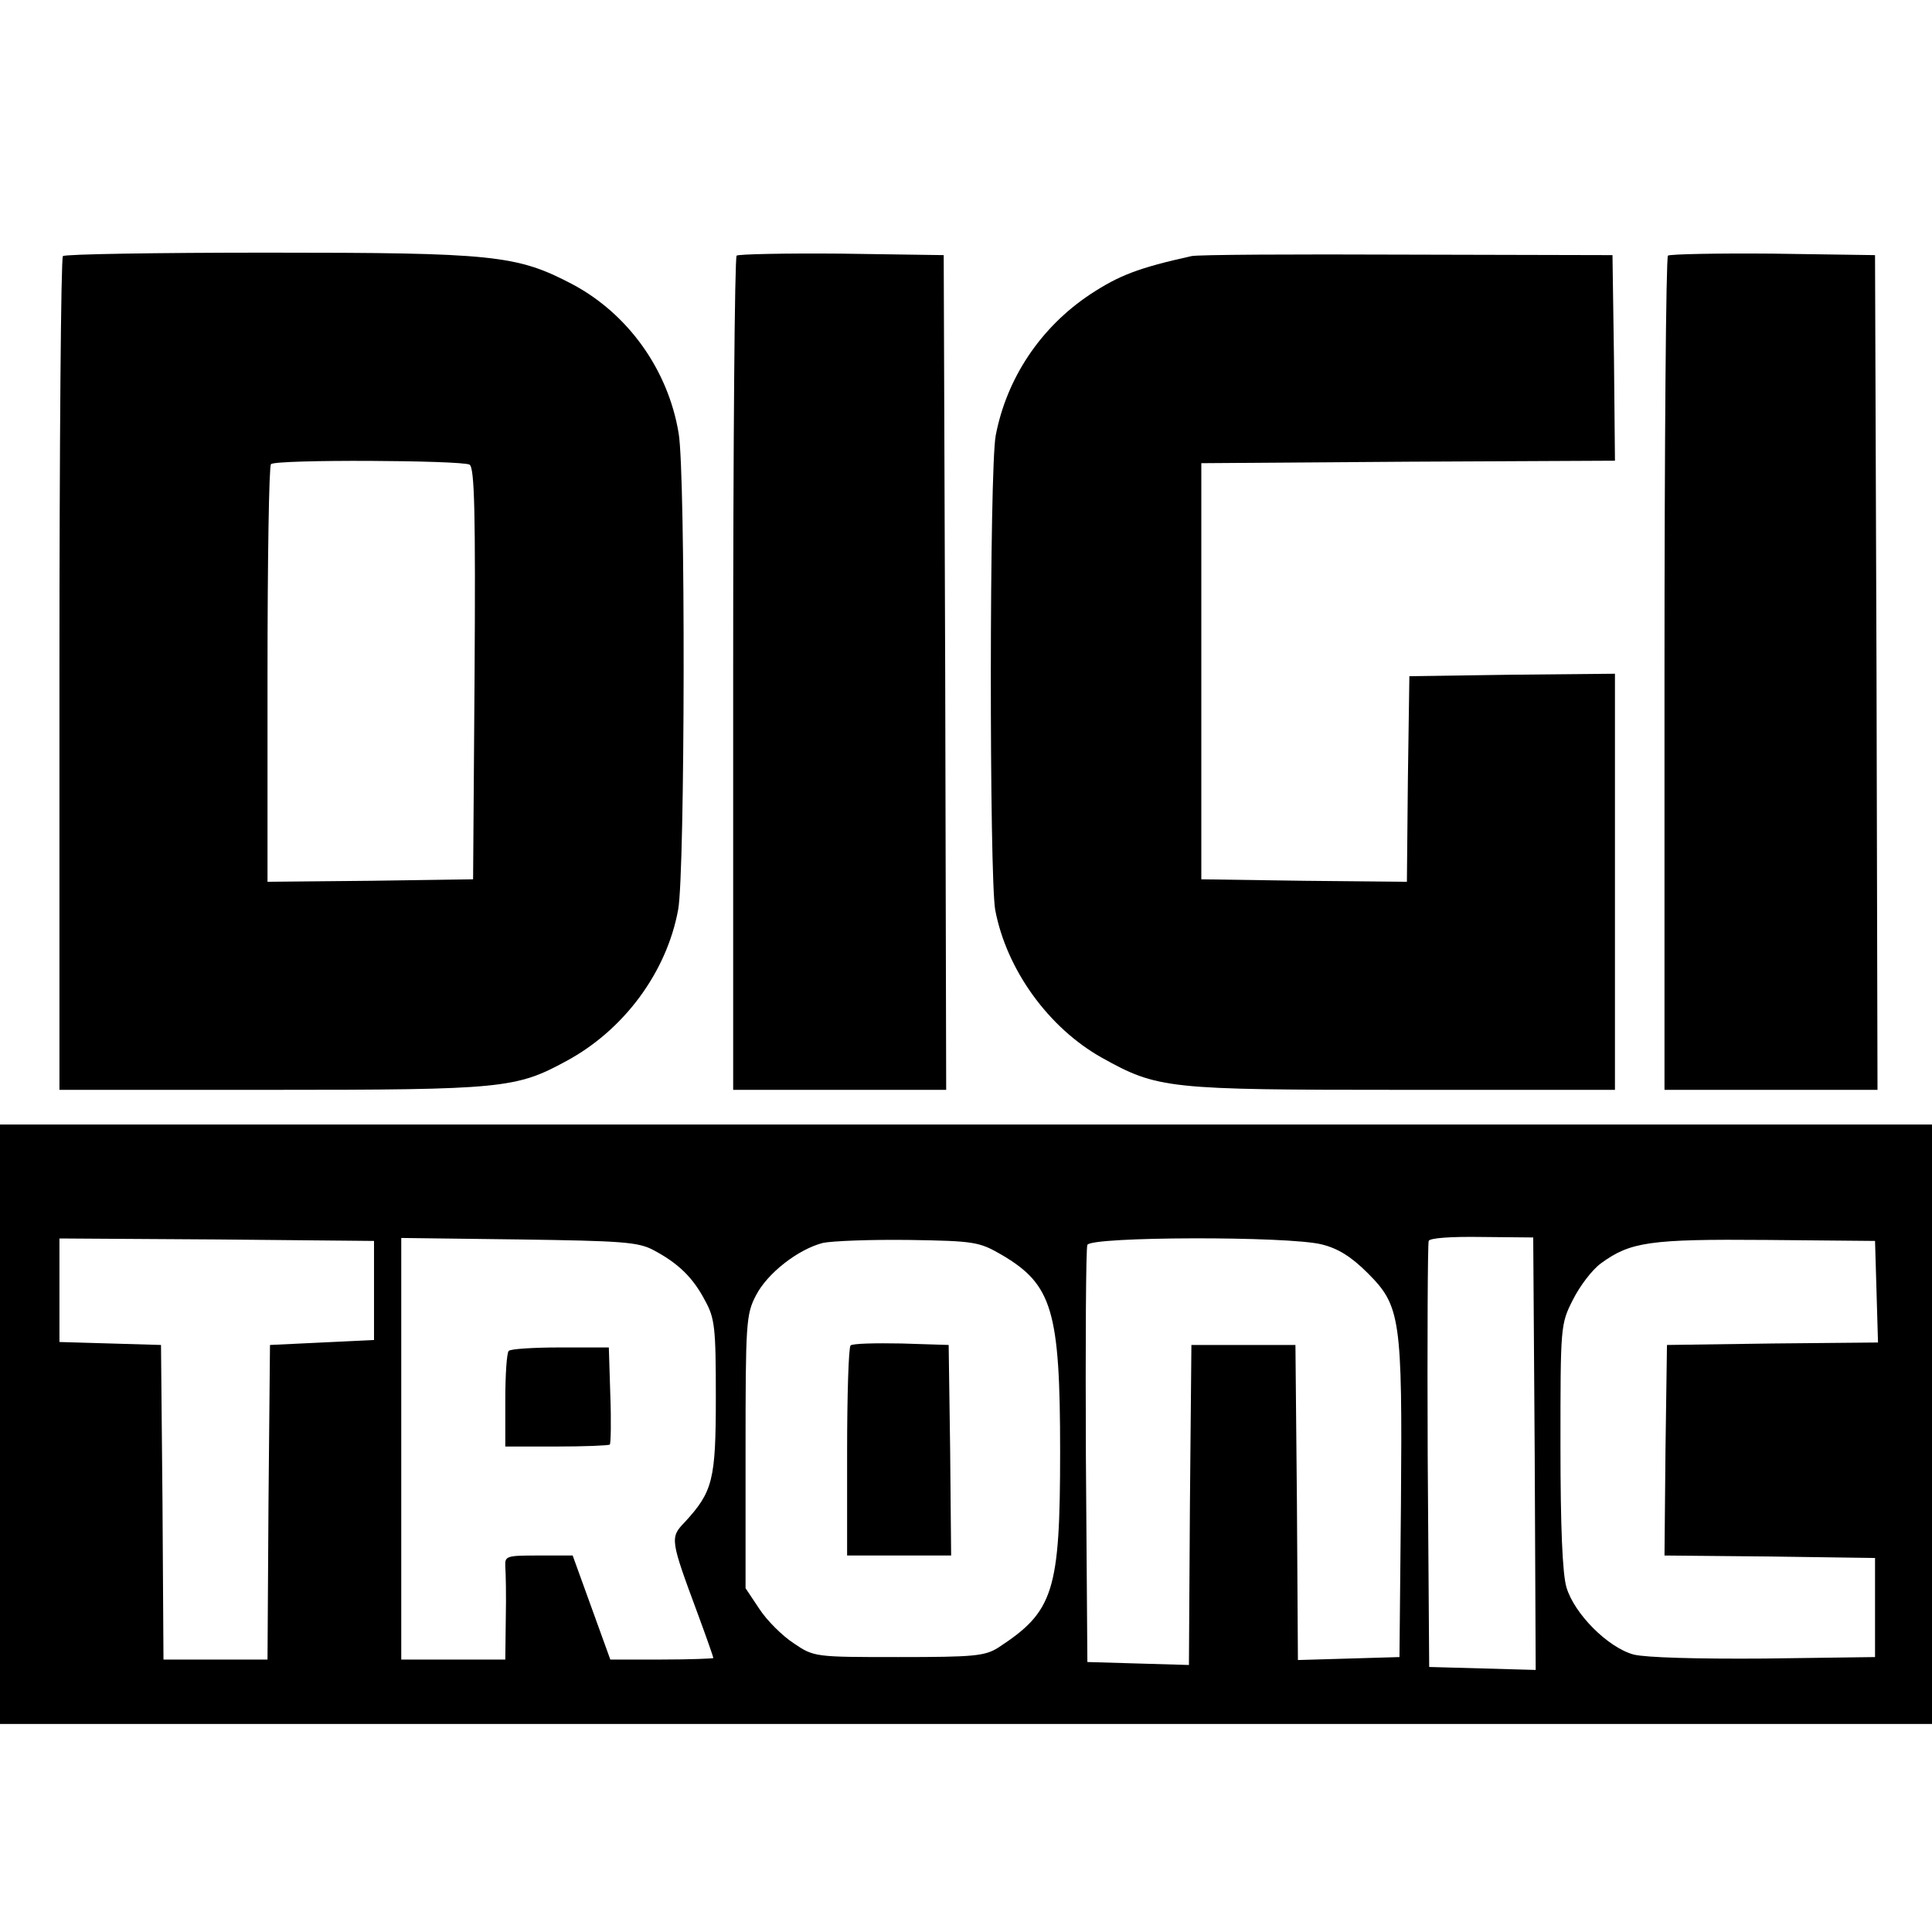
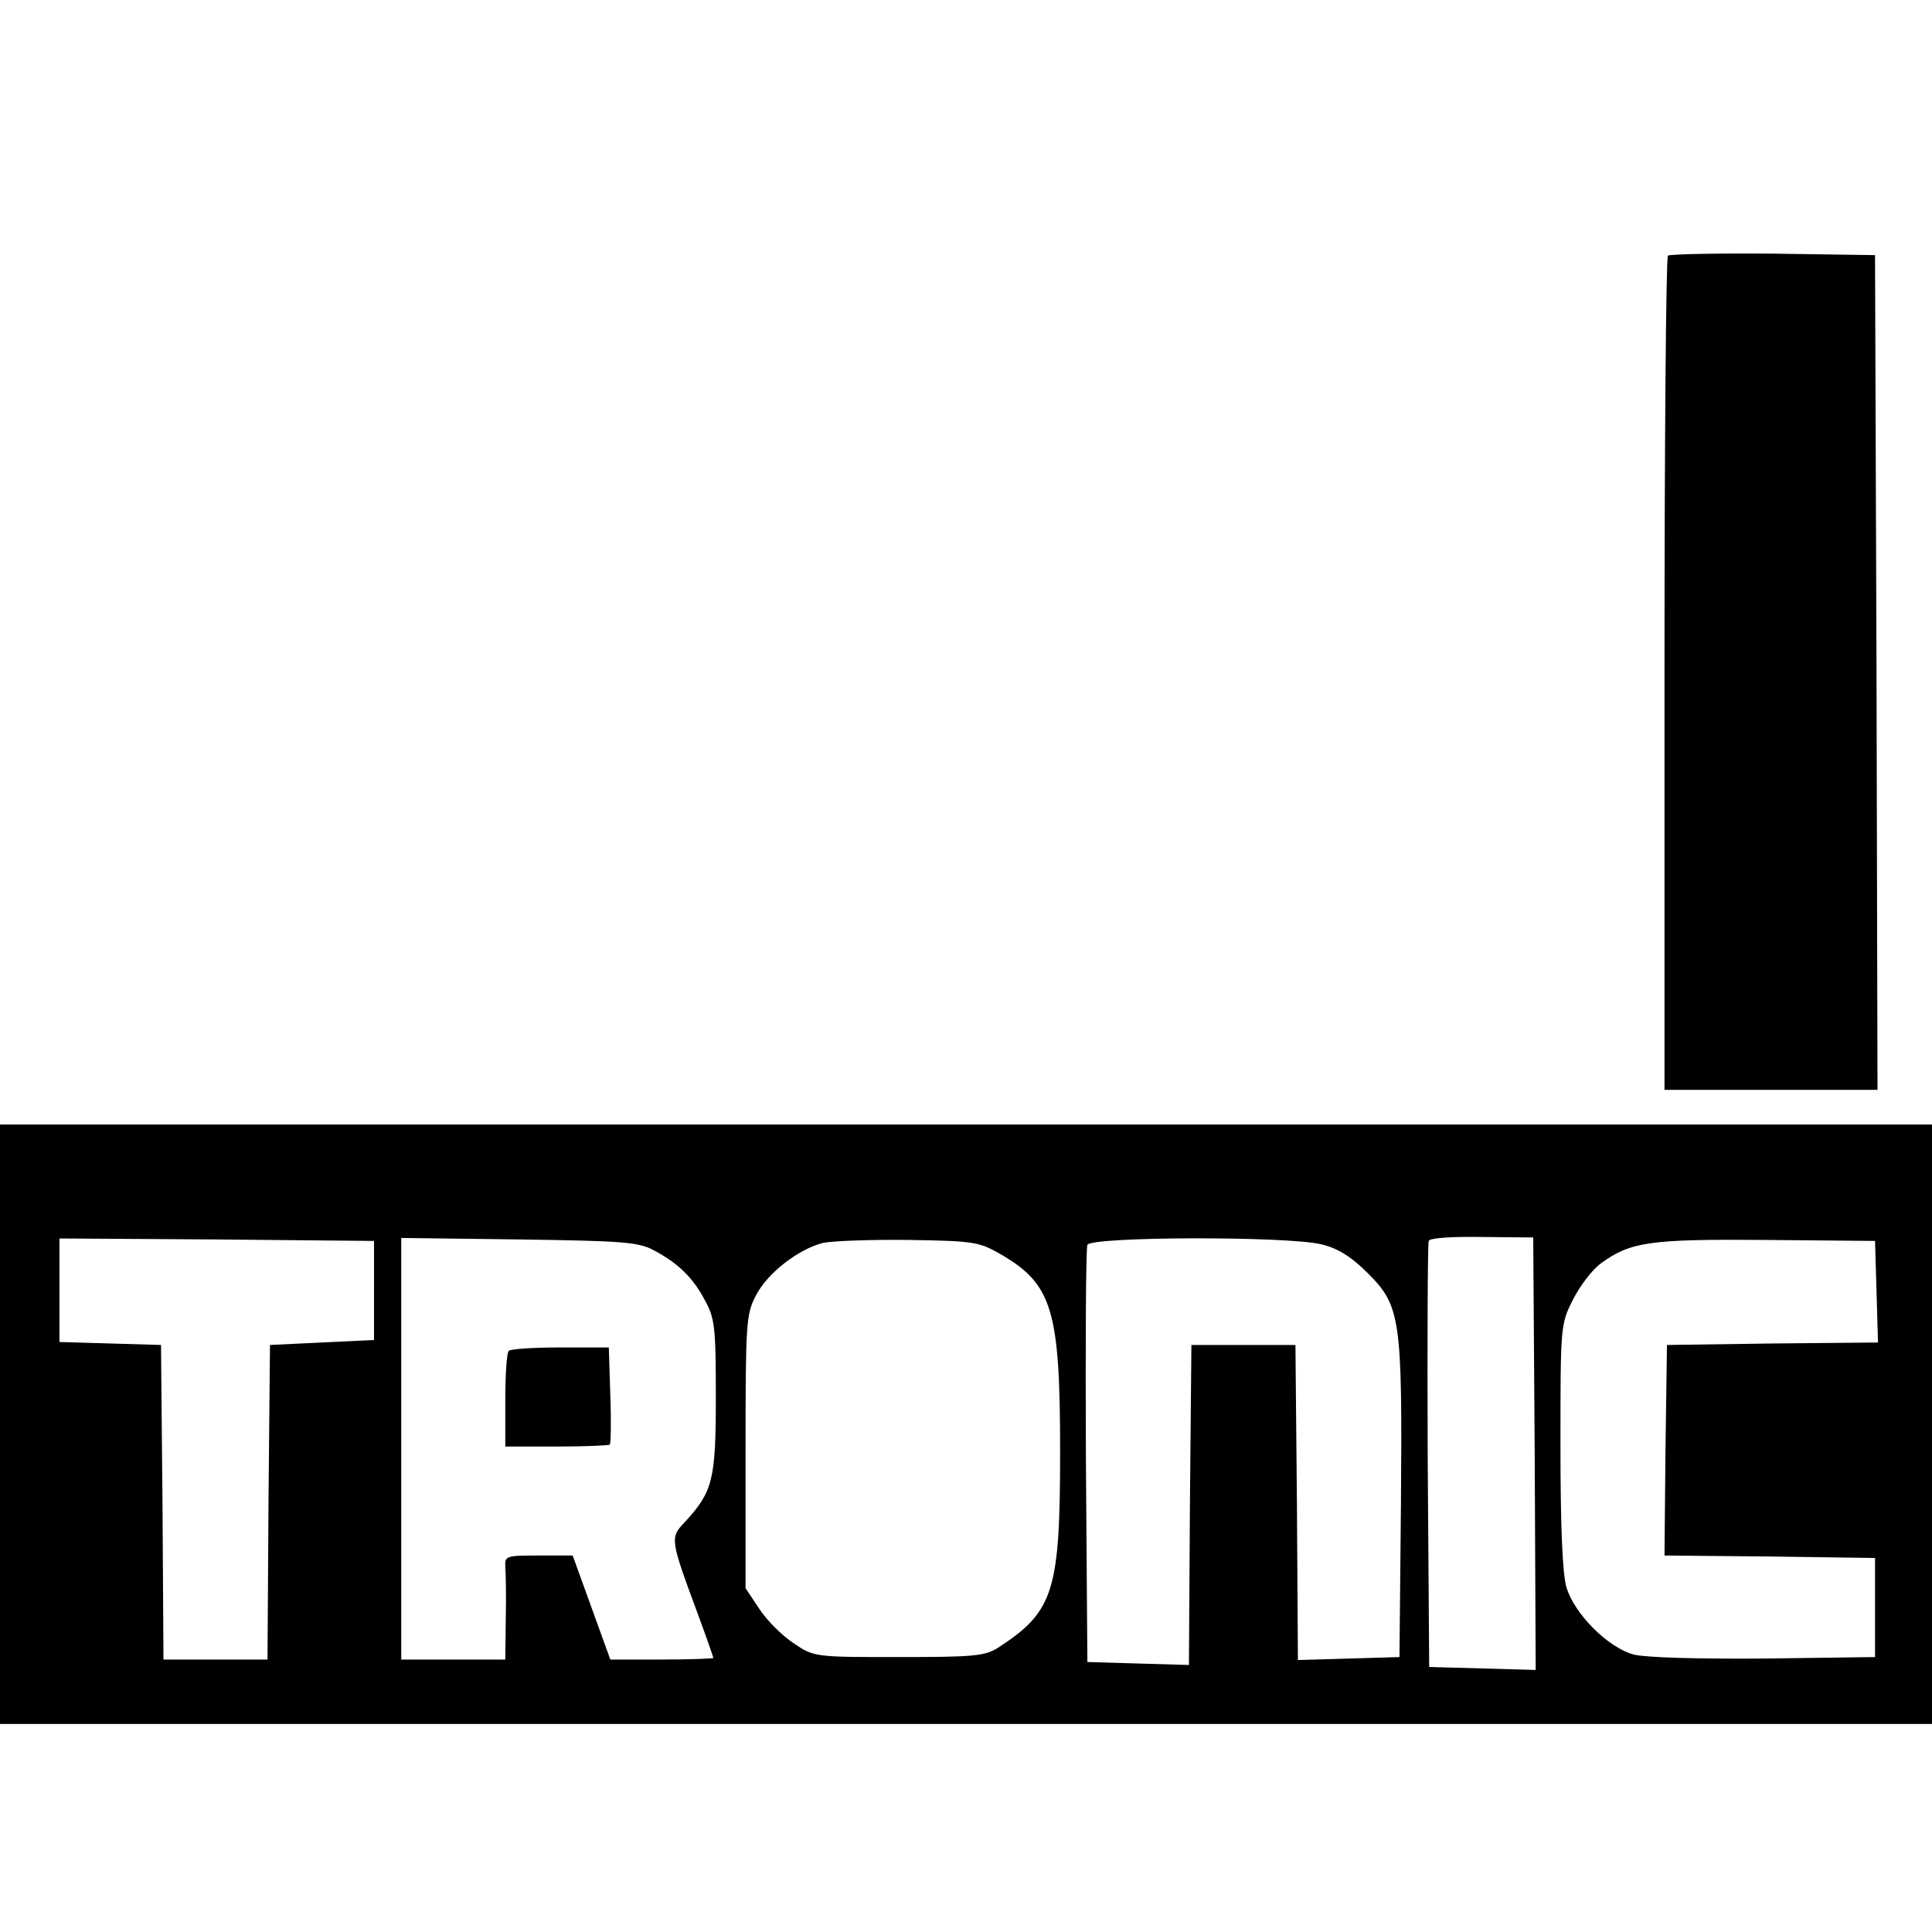
<svg xmlns="http://www.w3.org/2000/svg" version="1.0" width="390pt" height="390pt" viewBox="0 0 390 390" preserveAspectRatio="xMidYMid meet">
  <g transform="translate(0,390) scale(0.1,-0.1)" fill="#000000" stroke="none">
-     <path d="M127 3383 c-4 -3 -7 -384 -7 -845 l0 -838 428 0 c466 0 494 3 595 58 117 63 203 180 226 306 14 76 15 878 1 961 -21 128 -102 242 -216 302 -111 58 -158 63 -612 63 -225 0 -412 -3 -415 -7z m821 -421 c10 -7 12 -98 10 -423 l-3 -414 -207 -3 -208 -2 0 418 c0 230 3 422 7 425 9 10 385 8 401 -1z" />
-     <path d="M1487 3384 c-4 -4 -7 -385 -7 -846 l0 -838 215 0 215 0 -2 843 -3 842 -206 3 c-113 1 -208 -1 -212 -4z" />
-     <path d="M2405 3383 c-108 -24 -146 -39 -204 -77 -101 -67 -169 -170 -191 -285 -13 -68 -13 -891 -1 -958 23 -121 108 -238 215 -298 113 -63 132 -65 608 -65 l428 0 0 420 0 420 -207 -2 -208 -3 -3 -208 -2 -207 -208 2 -207 3 0 420 0 420 418 3 417 2 -2 208 -3 207 -415 1 c-228 1 -424 0 -435 -3z" />
    <path d="M3367 3384 c-4 -4 -7 -385 -7 -846 l0 -838 215 0 215 0 -2 843 -3 842 -206 3 c-113 1 -208 -1 -212 -4z" />
    <path d="M0 1025 l0 -605 1950 0 1950 0 0 605 0 605 -1950 0 -1950 0 0 -605z m3098 -60 l2 -436 -107 3 -108 3 -3 425 c-1 234 0 430 2 435 2 6 46 9 107 8 l104 -1 3 -437z m-2343 330 l0 -100 -105 -5 -105 -5 -3 -317 -2 -318 -105 0 -105 0 -2 318 -3 317 -102 3 -103 3 0 104 0 105 318 -2 317 -3 0 -100z m565 81 c49 -26 79 -55 103 -101 20 -36 22 -55 22 -195 0 -168 -6 -191 -63 -253 -30 -31 -29 -35 27 -186 17 -46 31 -86 31 -88 0 -1 -47 -3 -104 -3 l-104 0 -38 105 -38 105 -69 0 c-65 0 -68 -1 -67 -22 1 -13 2 -60 1 -105 l-1 -83 -105 0 -105 0 0 426 0 425 238 -3 c208 -3 241 -5 272 -22z m702 -9 c102 -60 118 -112 118 -397 0 -283 -13 -323 -125 -396 -27 -17 -49 -19 -201 -19 -169 0 -171 0 -212 28 -23 15 -54 46 -69 69 l-28 42 0 275 c0 260 1 278 21 316 23 45 85 93 135 106 19 4 97 7 174 6 133 -2 142 -4 187 -30z m646 21 c33 -8 60 -25 93 -58 66 -66 70 -91 67 -465 l-3 -310 -102 -3 -103 -3 -2 318 -3 318 -105 0 -105 0 -3 -323 -2 -323 -103 3 -102 3 -3 415 c-1 228 0 421 3 427 6 17 406 18 473 1z m1120 -95 l3 -103 -213 -2 -213 -3 -3 -212 -2 -213 212 -2 213 -3 0 -100 0 -100 -223 -3 c-138 -1 -239 2 -264 8 -52 14 -120 82 -136 136 -8 28 -12 121 -12 286 0 240 0 245 25 294 14 28 39 61 57 74 59 43 98 49 333 47 l220 -2 3 -102z" />
    <path d="M1027 1173 c-4 -3 -7 -48 -7 -100 l0 -93 103 0 c57 0 106 2 108 4 2 2 3 47 1 100 l-3 96 -98 0 c-54 0 -101 -3 -104 -7z" />
-     <path d="M1717 1184 c-4 -4 -7 -101 -7 -216 l0 -208 105 0 105 0 -2 213 -3 212 -95 3 c-53 1 -99 0 -103 -4z" />
  </g>
</svg>